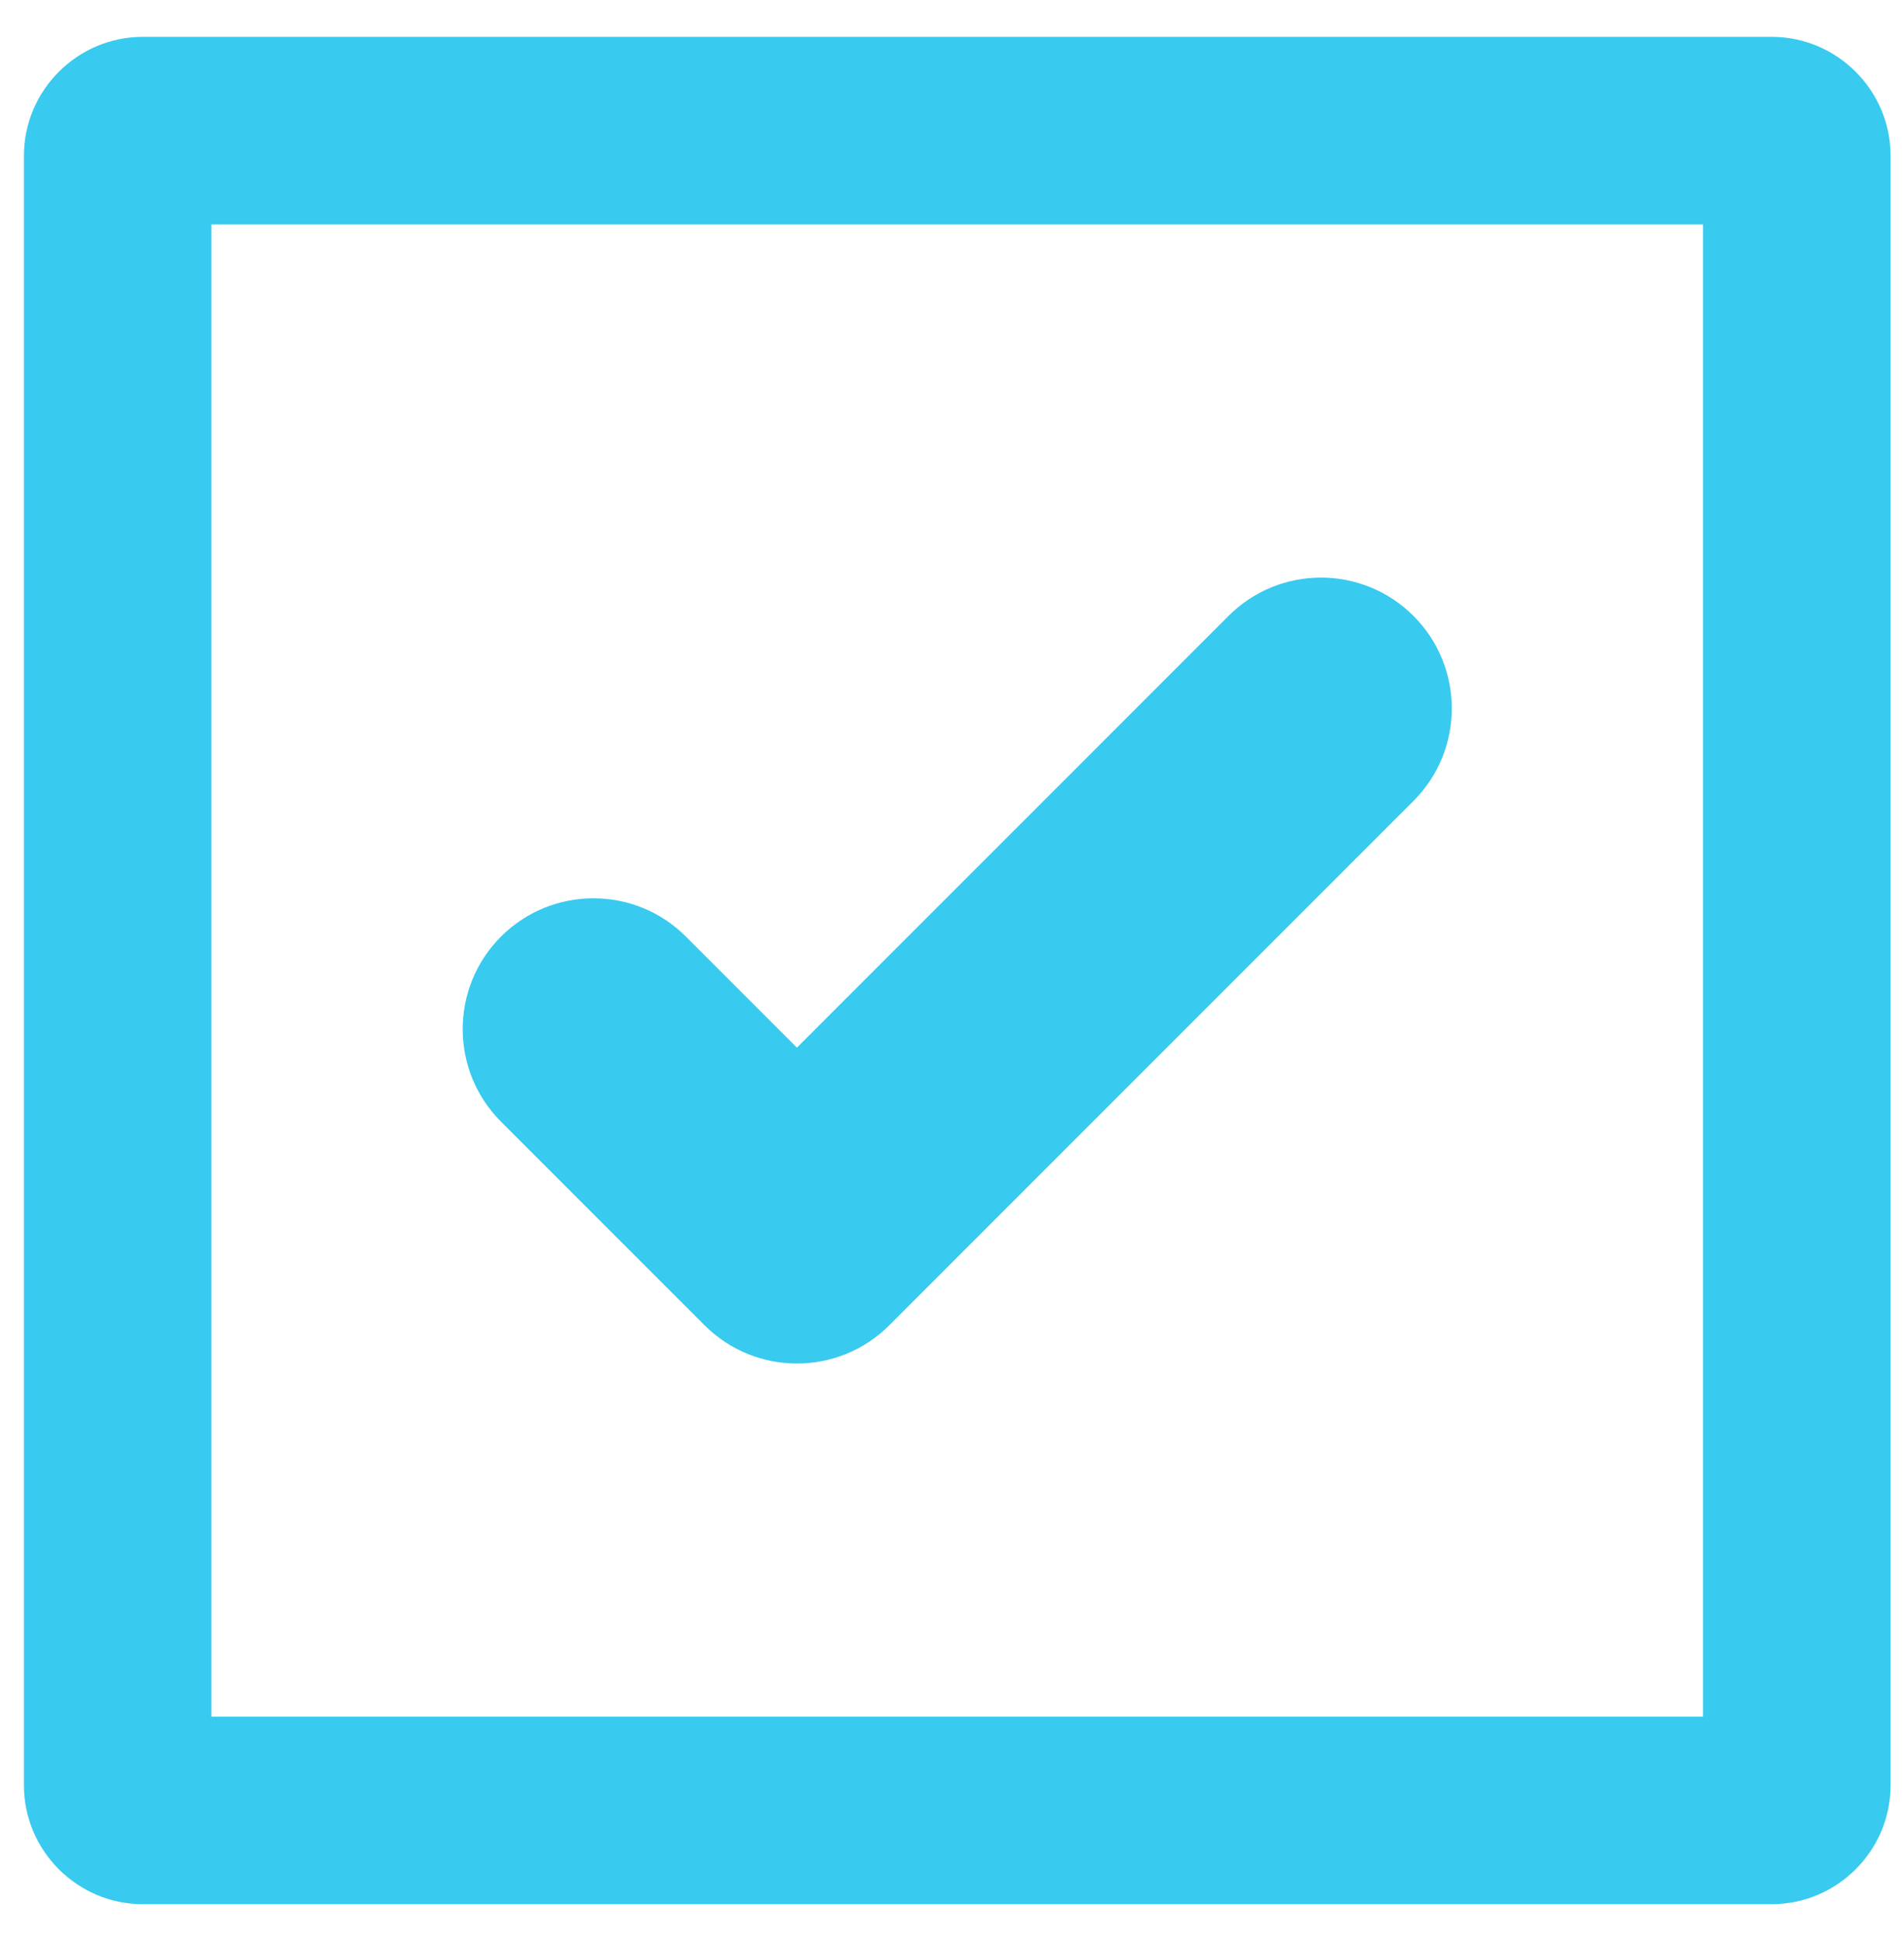
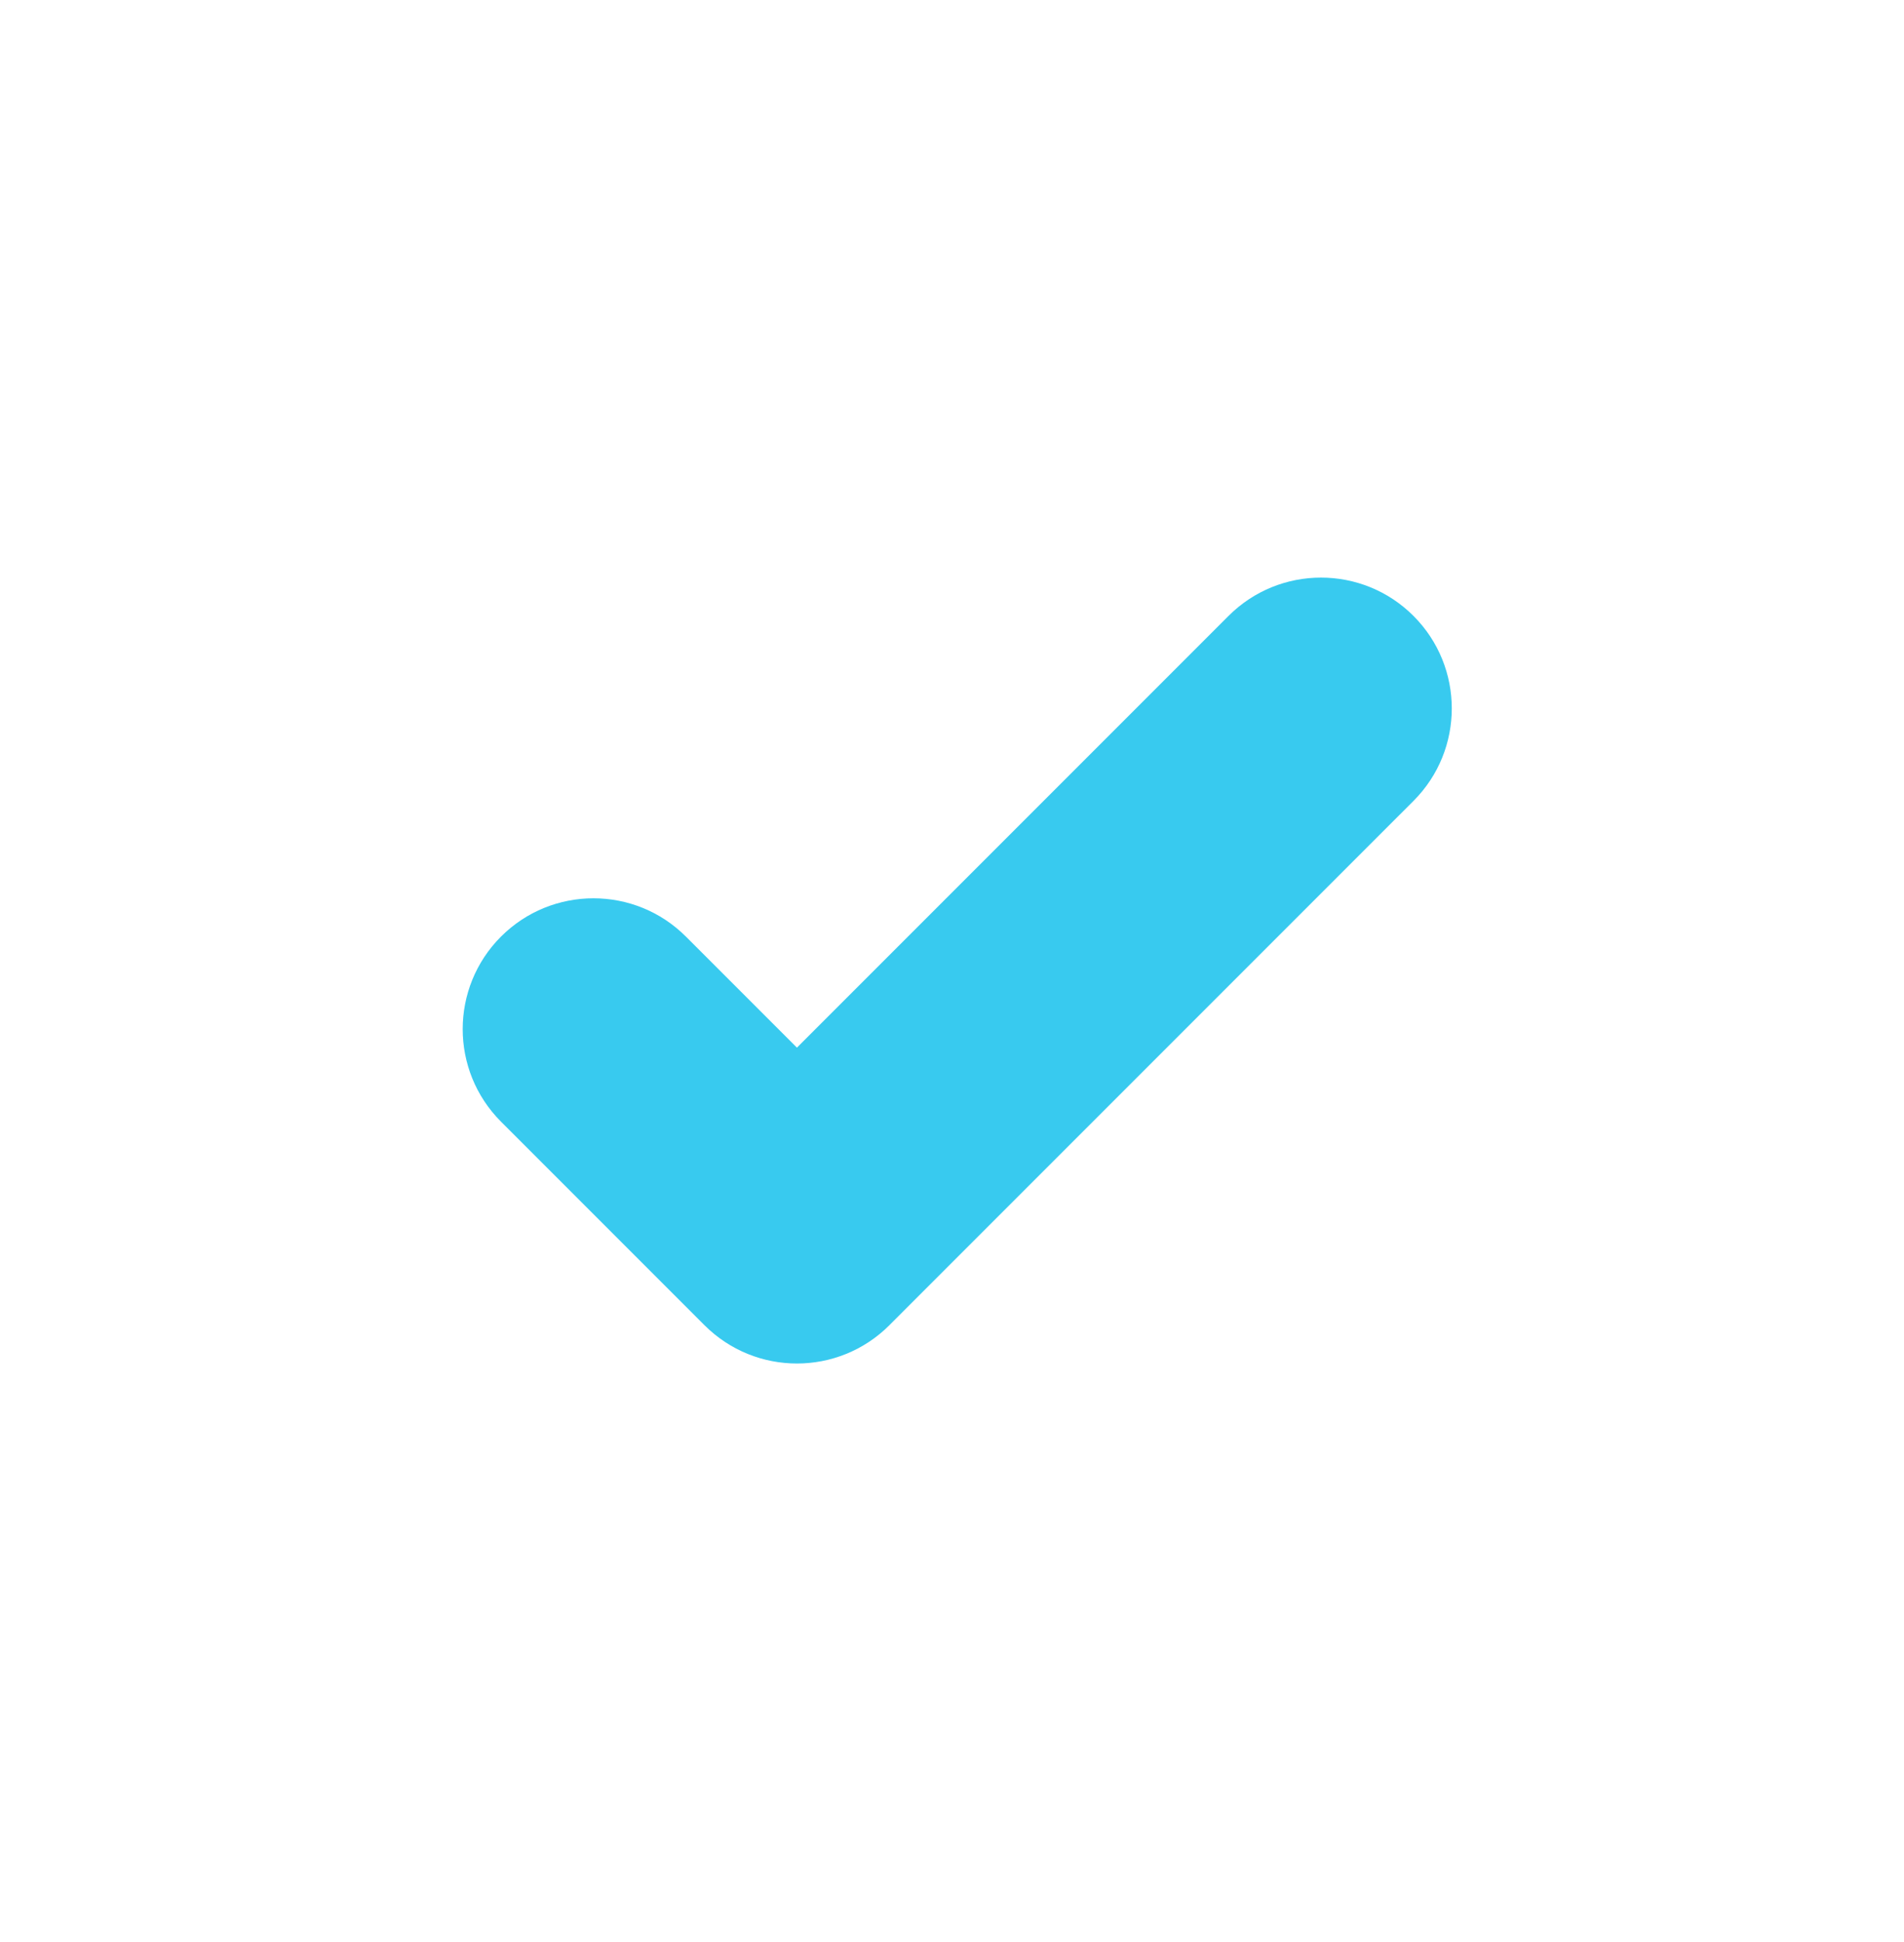
<svg xmlns="http://www.w3.org/2000/svg" width="51" height="52" viewBox="0 0 51 52" fill="none">
  <g clip-path="url(#clip0_622_4292)">
    <path d="M18.373 25.079C17.006 23.711 14.787 23.711 13.419 25.079C12.052 26.447 12.052 28.665 13.419 30.033L18.869 35.483L18.869 35.483C20.237 36.852 22.456 36.852 23.824 35.483C23.831 35.477 23.837 35.469 23.844 35.462L37.861 21.446C39.229 20.078 39.229 17.86 37.861 16.492C36.493 15.124 34.275 15.124 32.907 16.492L21.346 28.052L18.373 25.079Z" fill="#38CAEF" />
-     <path fill-rule="evenodd" clip-rule="evenodd" d="M3.824 0.987H47.457C49.208 0.987 50.641 2.42 50.641 4.171V47.803C50.641 49.555 49.208 50.987 47.457 50.987H3.824C2.073 50.987 0.641 49.555 0.641 47.803V4.171C0.641 2.42 2.073 0.987 3.824 0.987ZM5.663 6.01H45.618V45.965H5.663V6.01Z" fill="#38CAEF" />
  </g>
  <defs>
    <clipPath id="clip0_622_4292">
      <rect width="51" height="51" fill="white" transform="translate(0 0.149)" />
    </clipPath>
  </defs>
</svg>